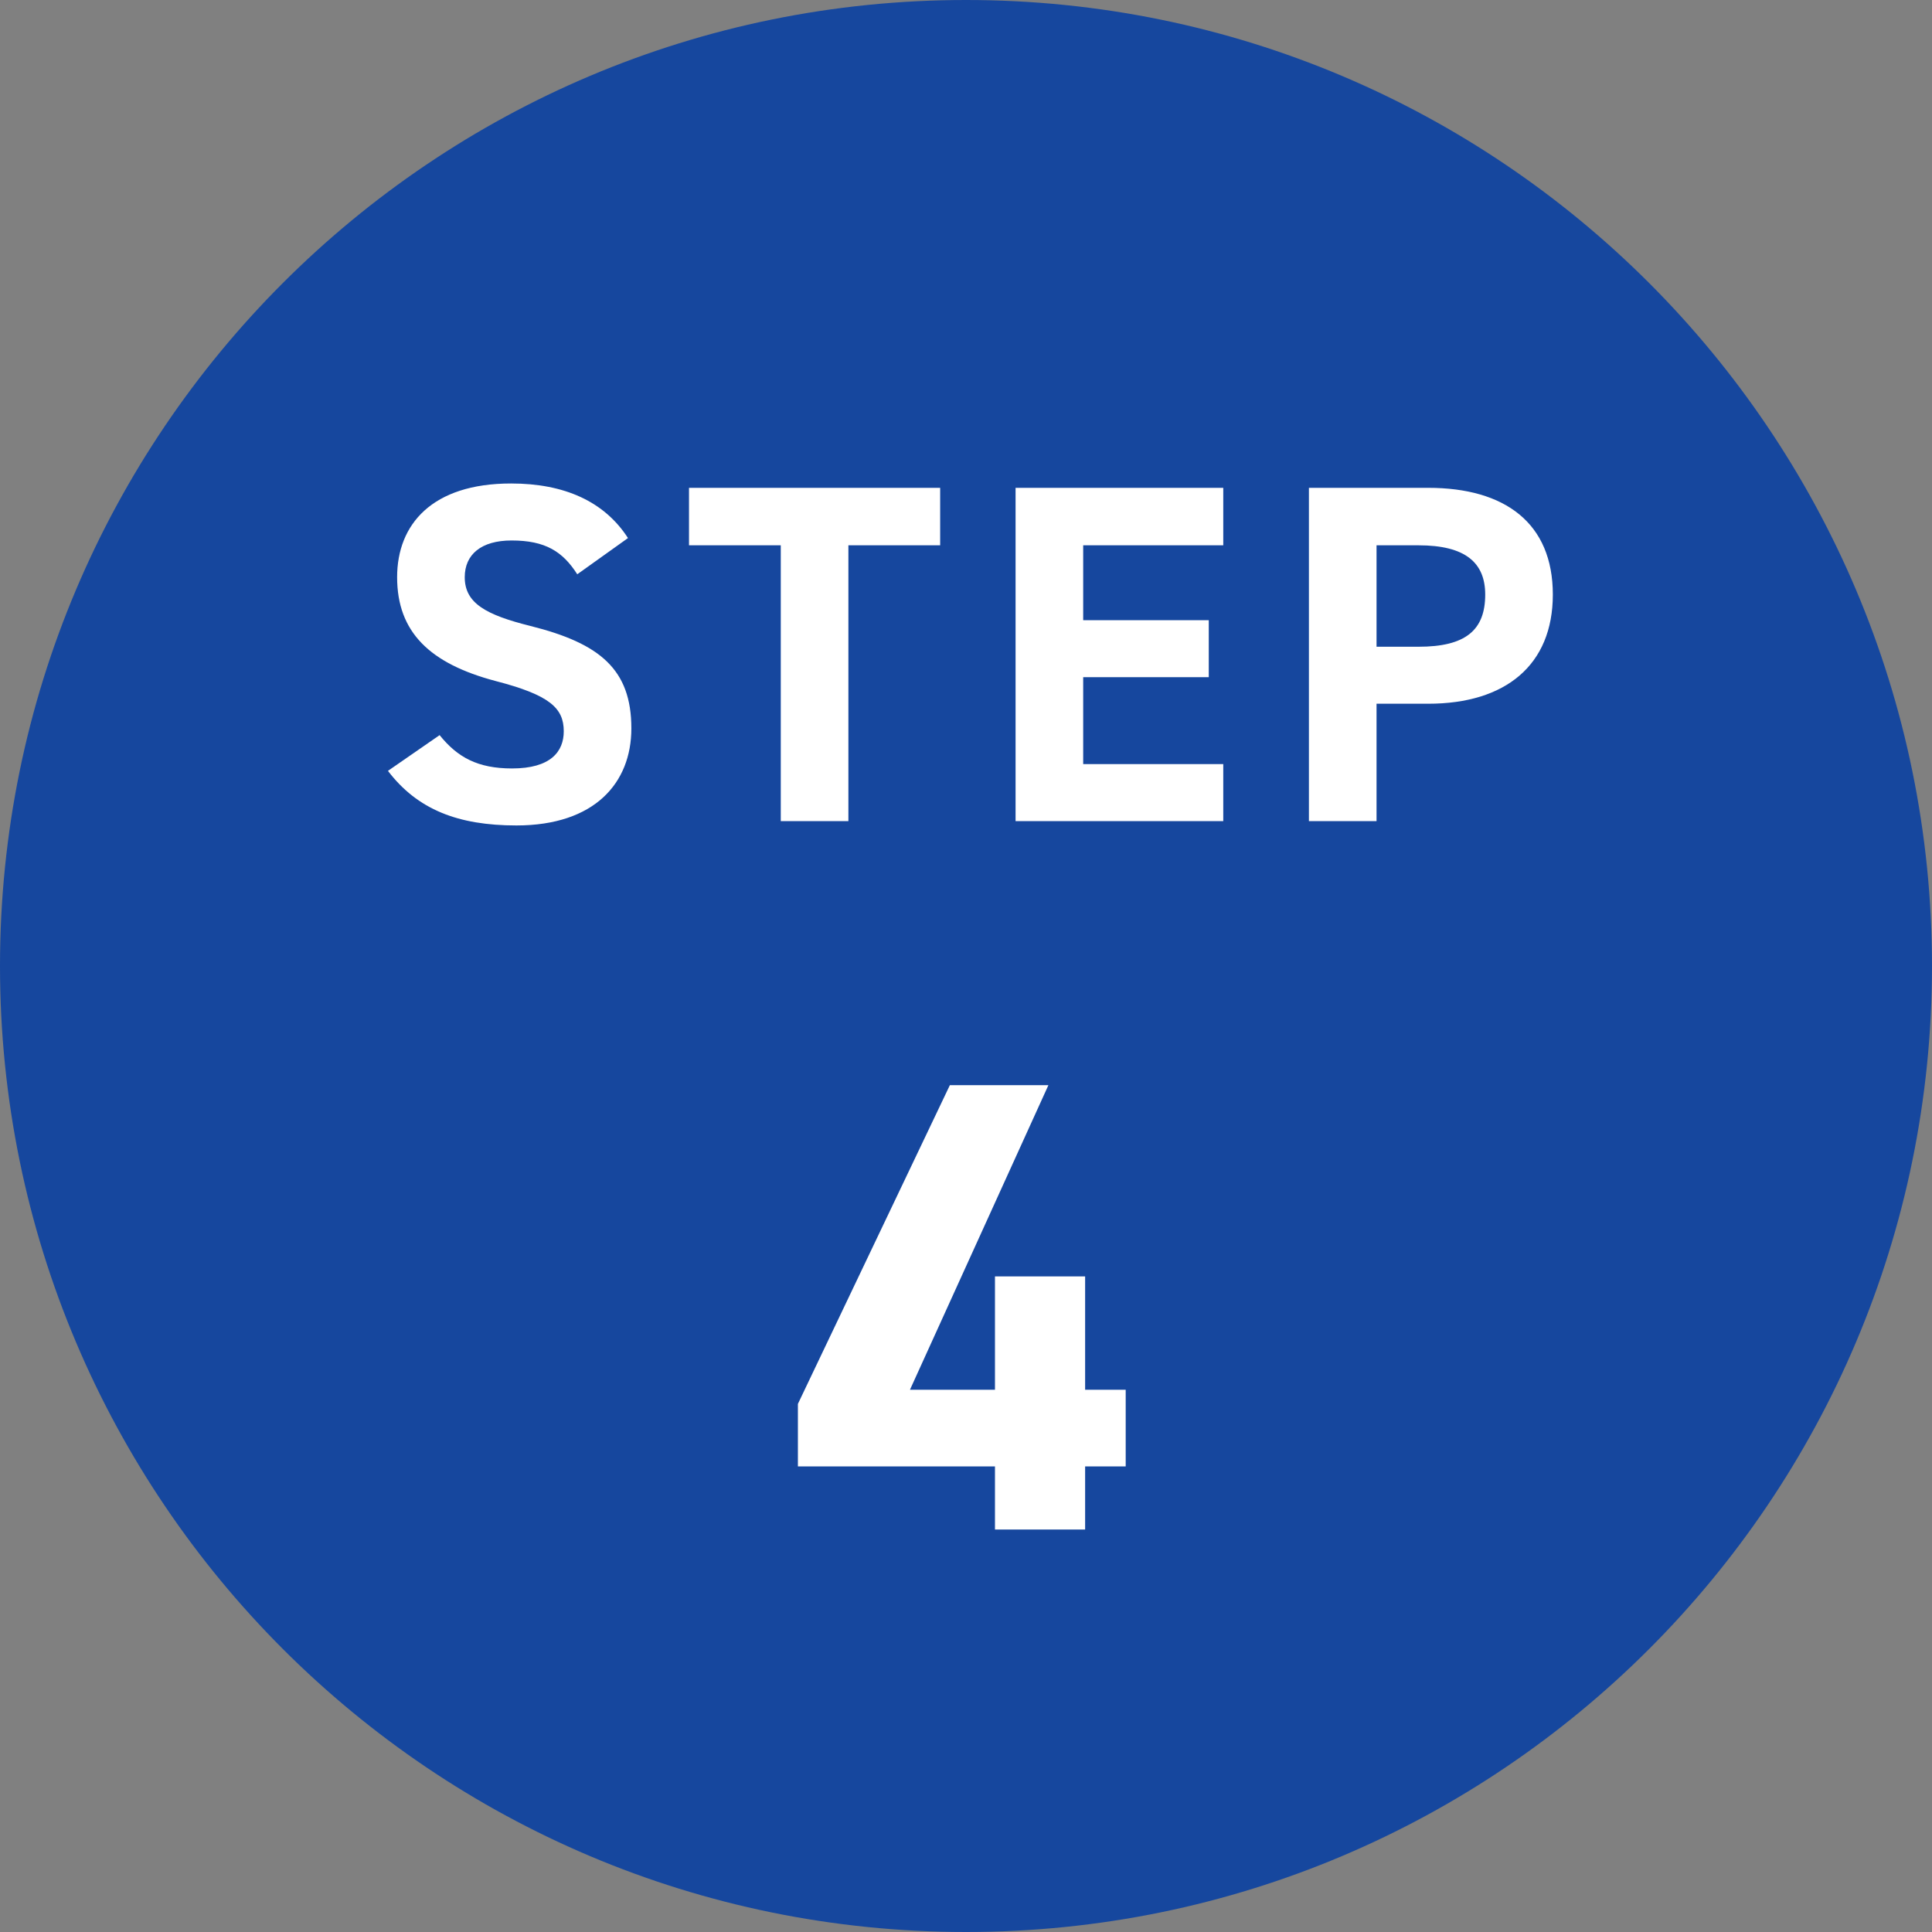
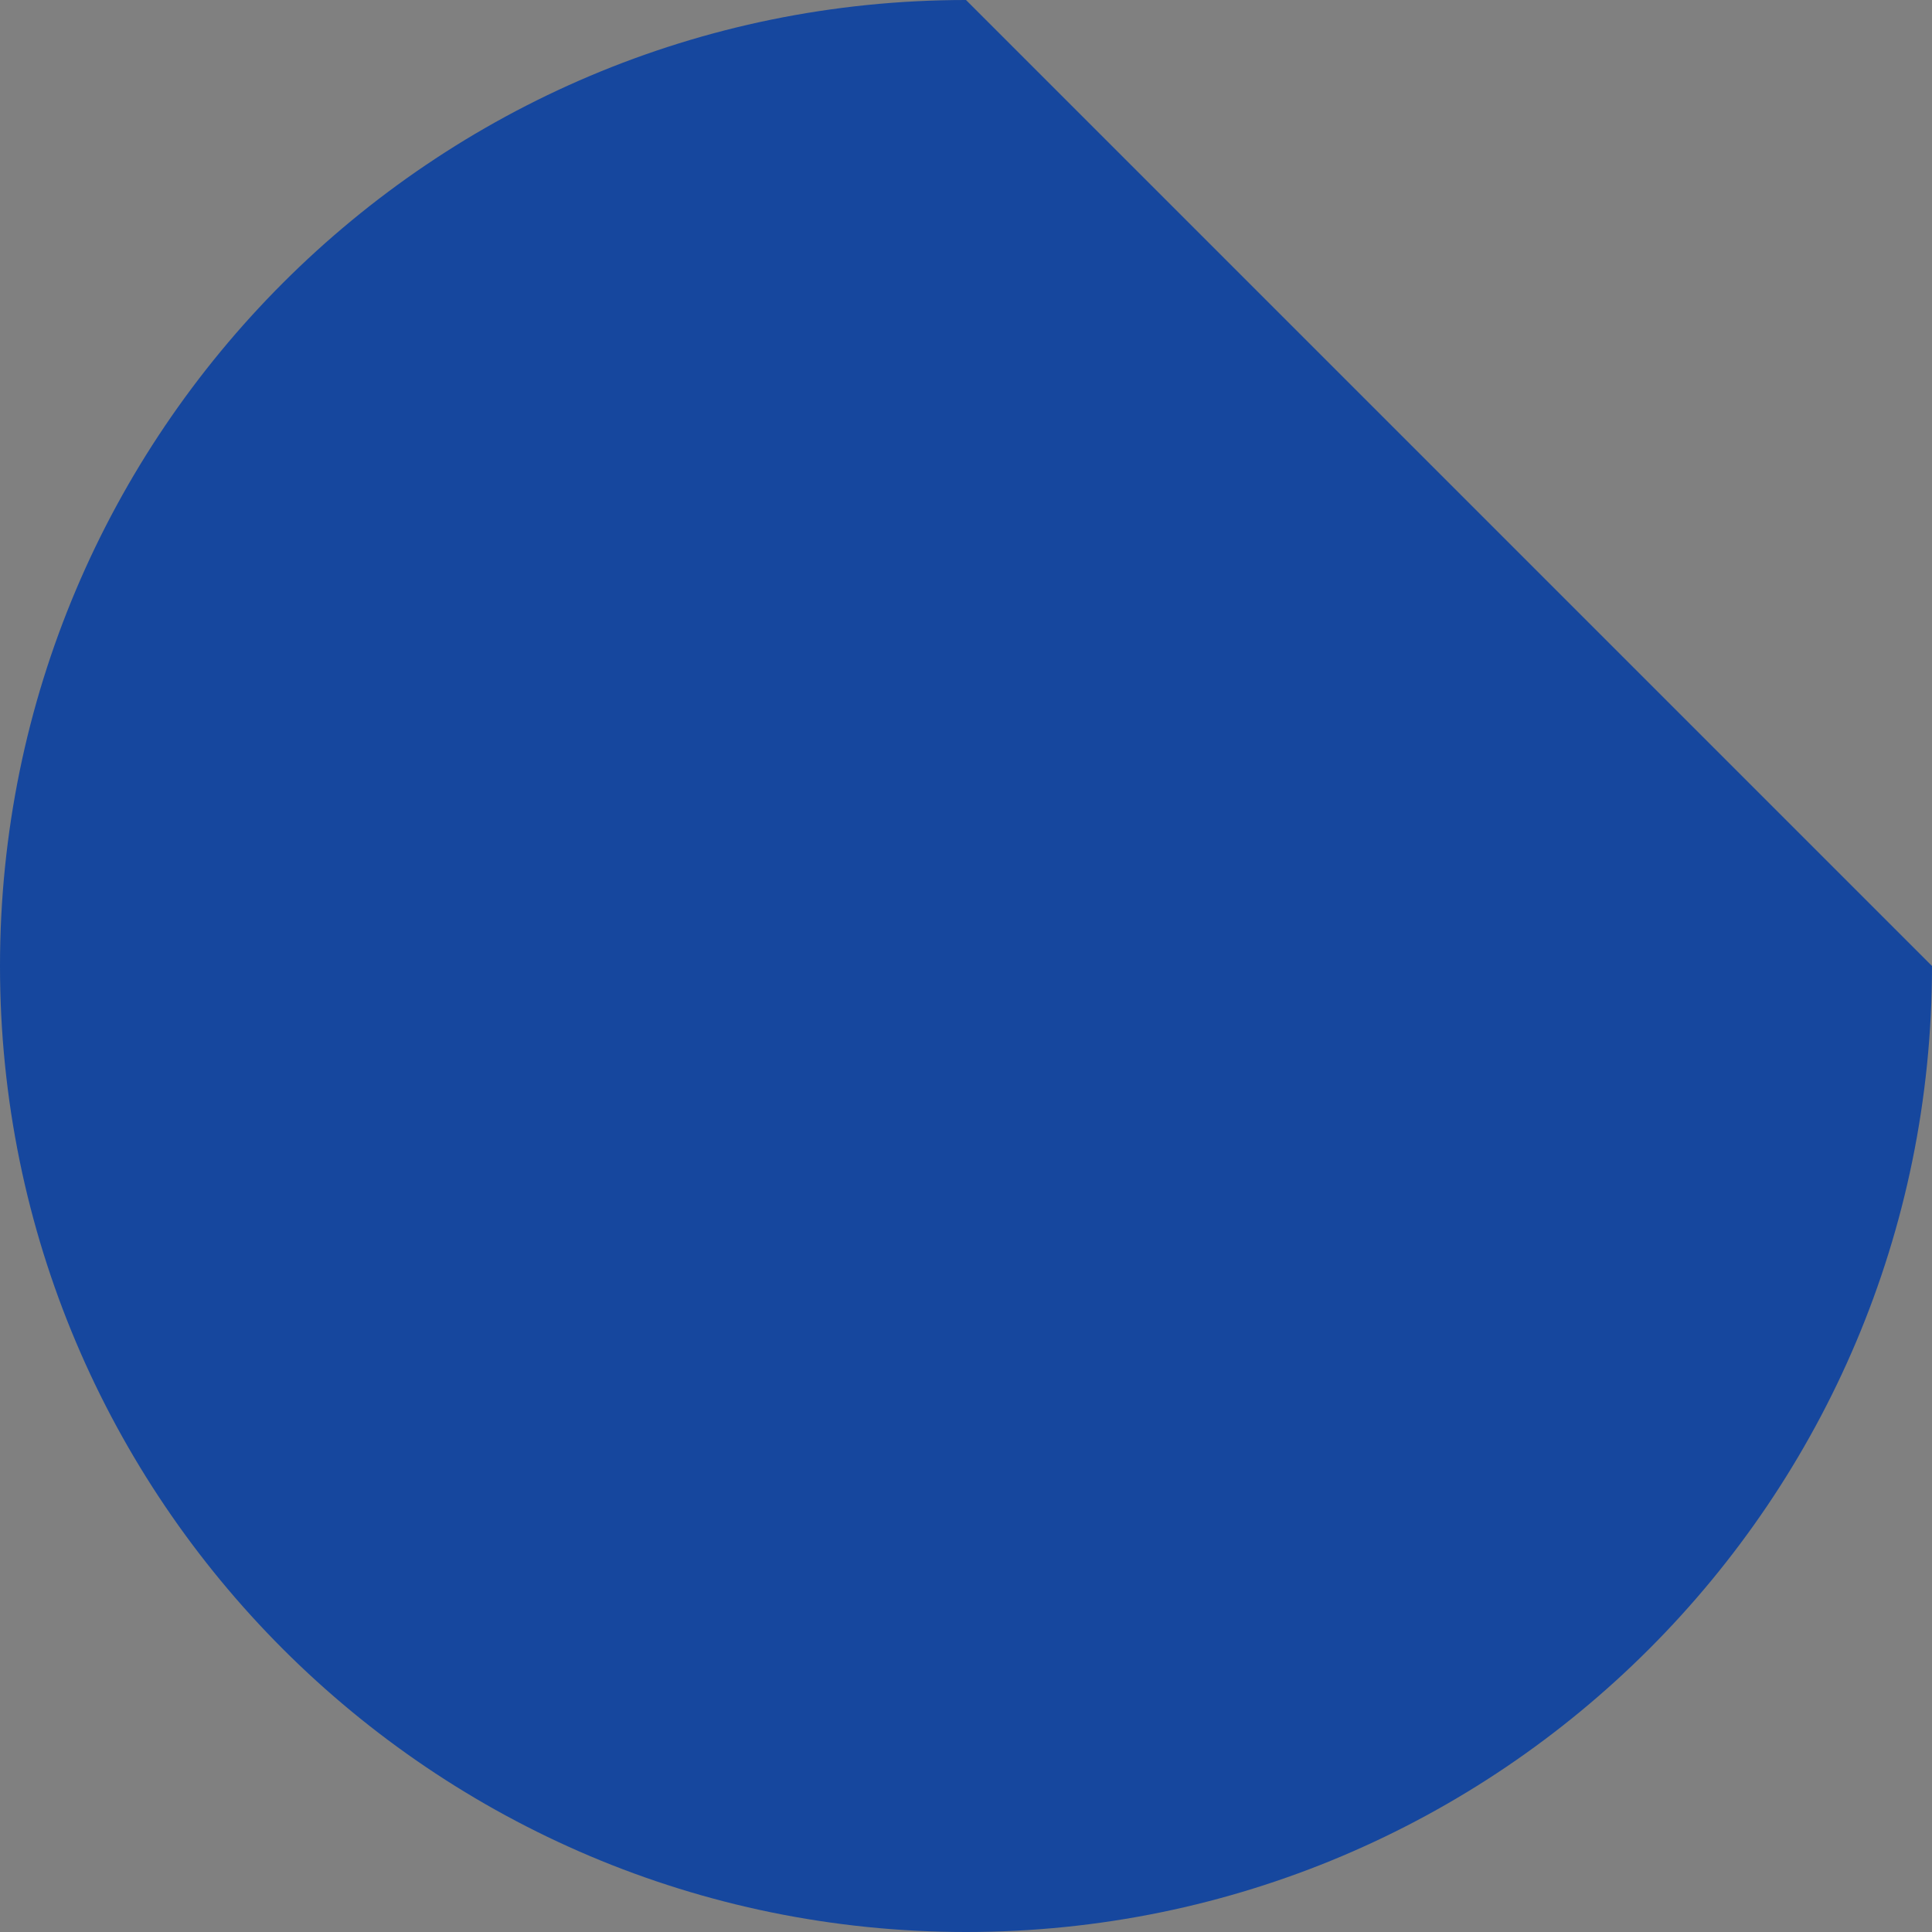
<svg xmlns="http://www.w3.org/2000/svg" width="120" height="120" viewBox="0 0 120 120" fill="none">
  <rect x="0" y="0" width="120" height="120" fill="#808080" stroke="none" />
-   <path d="M120 60C120 93.137 93.137 120 60 120C26.863 120 0 93.137 0 60C0 26.863 26.863 0 60 0C93.137 0 120 26.863 120 60Z" fill="#16479E" />
-   <path d="M39.005 33.42L35.855 35.67C34.956 34.26 33.876 33.57 31.776 33.57C29.886 33.57 28.866 34.44 28.866 35.85C28.866 37.47 30.186 38.19 32.946 38.88C37.266 39.96 39.215 41.58 39.215 45.24C39.215 48.63 36.935 51.27 32.075 51.27C28.445 51.27 25.925 50.28 24.096 47.88L27.305 45.66C28.416 47.04 29.675 47.73 31.805 47.73C34.206 47.73 35.016 46.68 35.016 45.42C35.016 43.98 34.145 43.17 30.785 42.3C26.706 41.22 24.666 39.27 24.666 35.85C24.666 32.58 26.826 30.03 31.745 30.03C35.045 30.03 37.535 31.14 39.005 33.42ZM42.795 30.3H58.395V33.87H52.695V51H48.495V33.87H42.795V30.3ZM63.079 30.3H75.979V33.87H67.279V38.52H75.079V42.06H67.279V47.46H75.979V51H63.079V30.3ZM88.709 43.71H85.499V51H81.299V30.3H88.709C93.479 30.3 96.449 32.49 96.449 36.93C96.449 41.31 93.509 43.71 88.709 43.71ZM85.499 40.17H88.109C91.019 40.17 92.249 39.15 92.249 36.93C92.249 34.95 91.019 33.87 88.109 33.87H85.499V40.17ZM58.999 67.4H65.119L56.519 86.32H61.799V79.28H67.399V86.32H69.919V91.08H67.399V95H61.799V91.08H49.559V87.2L58.999 67.4Z" fill="white" />
+   <path d="M120 60C120 93.137 93.137 120 60 120C26.863 120 0 93.137 0 60C0 26.863 26.863 0 60 0Z" fill="#16479E" />
</svg>